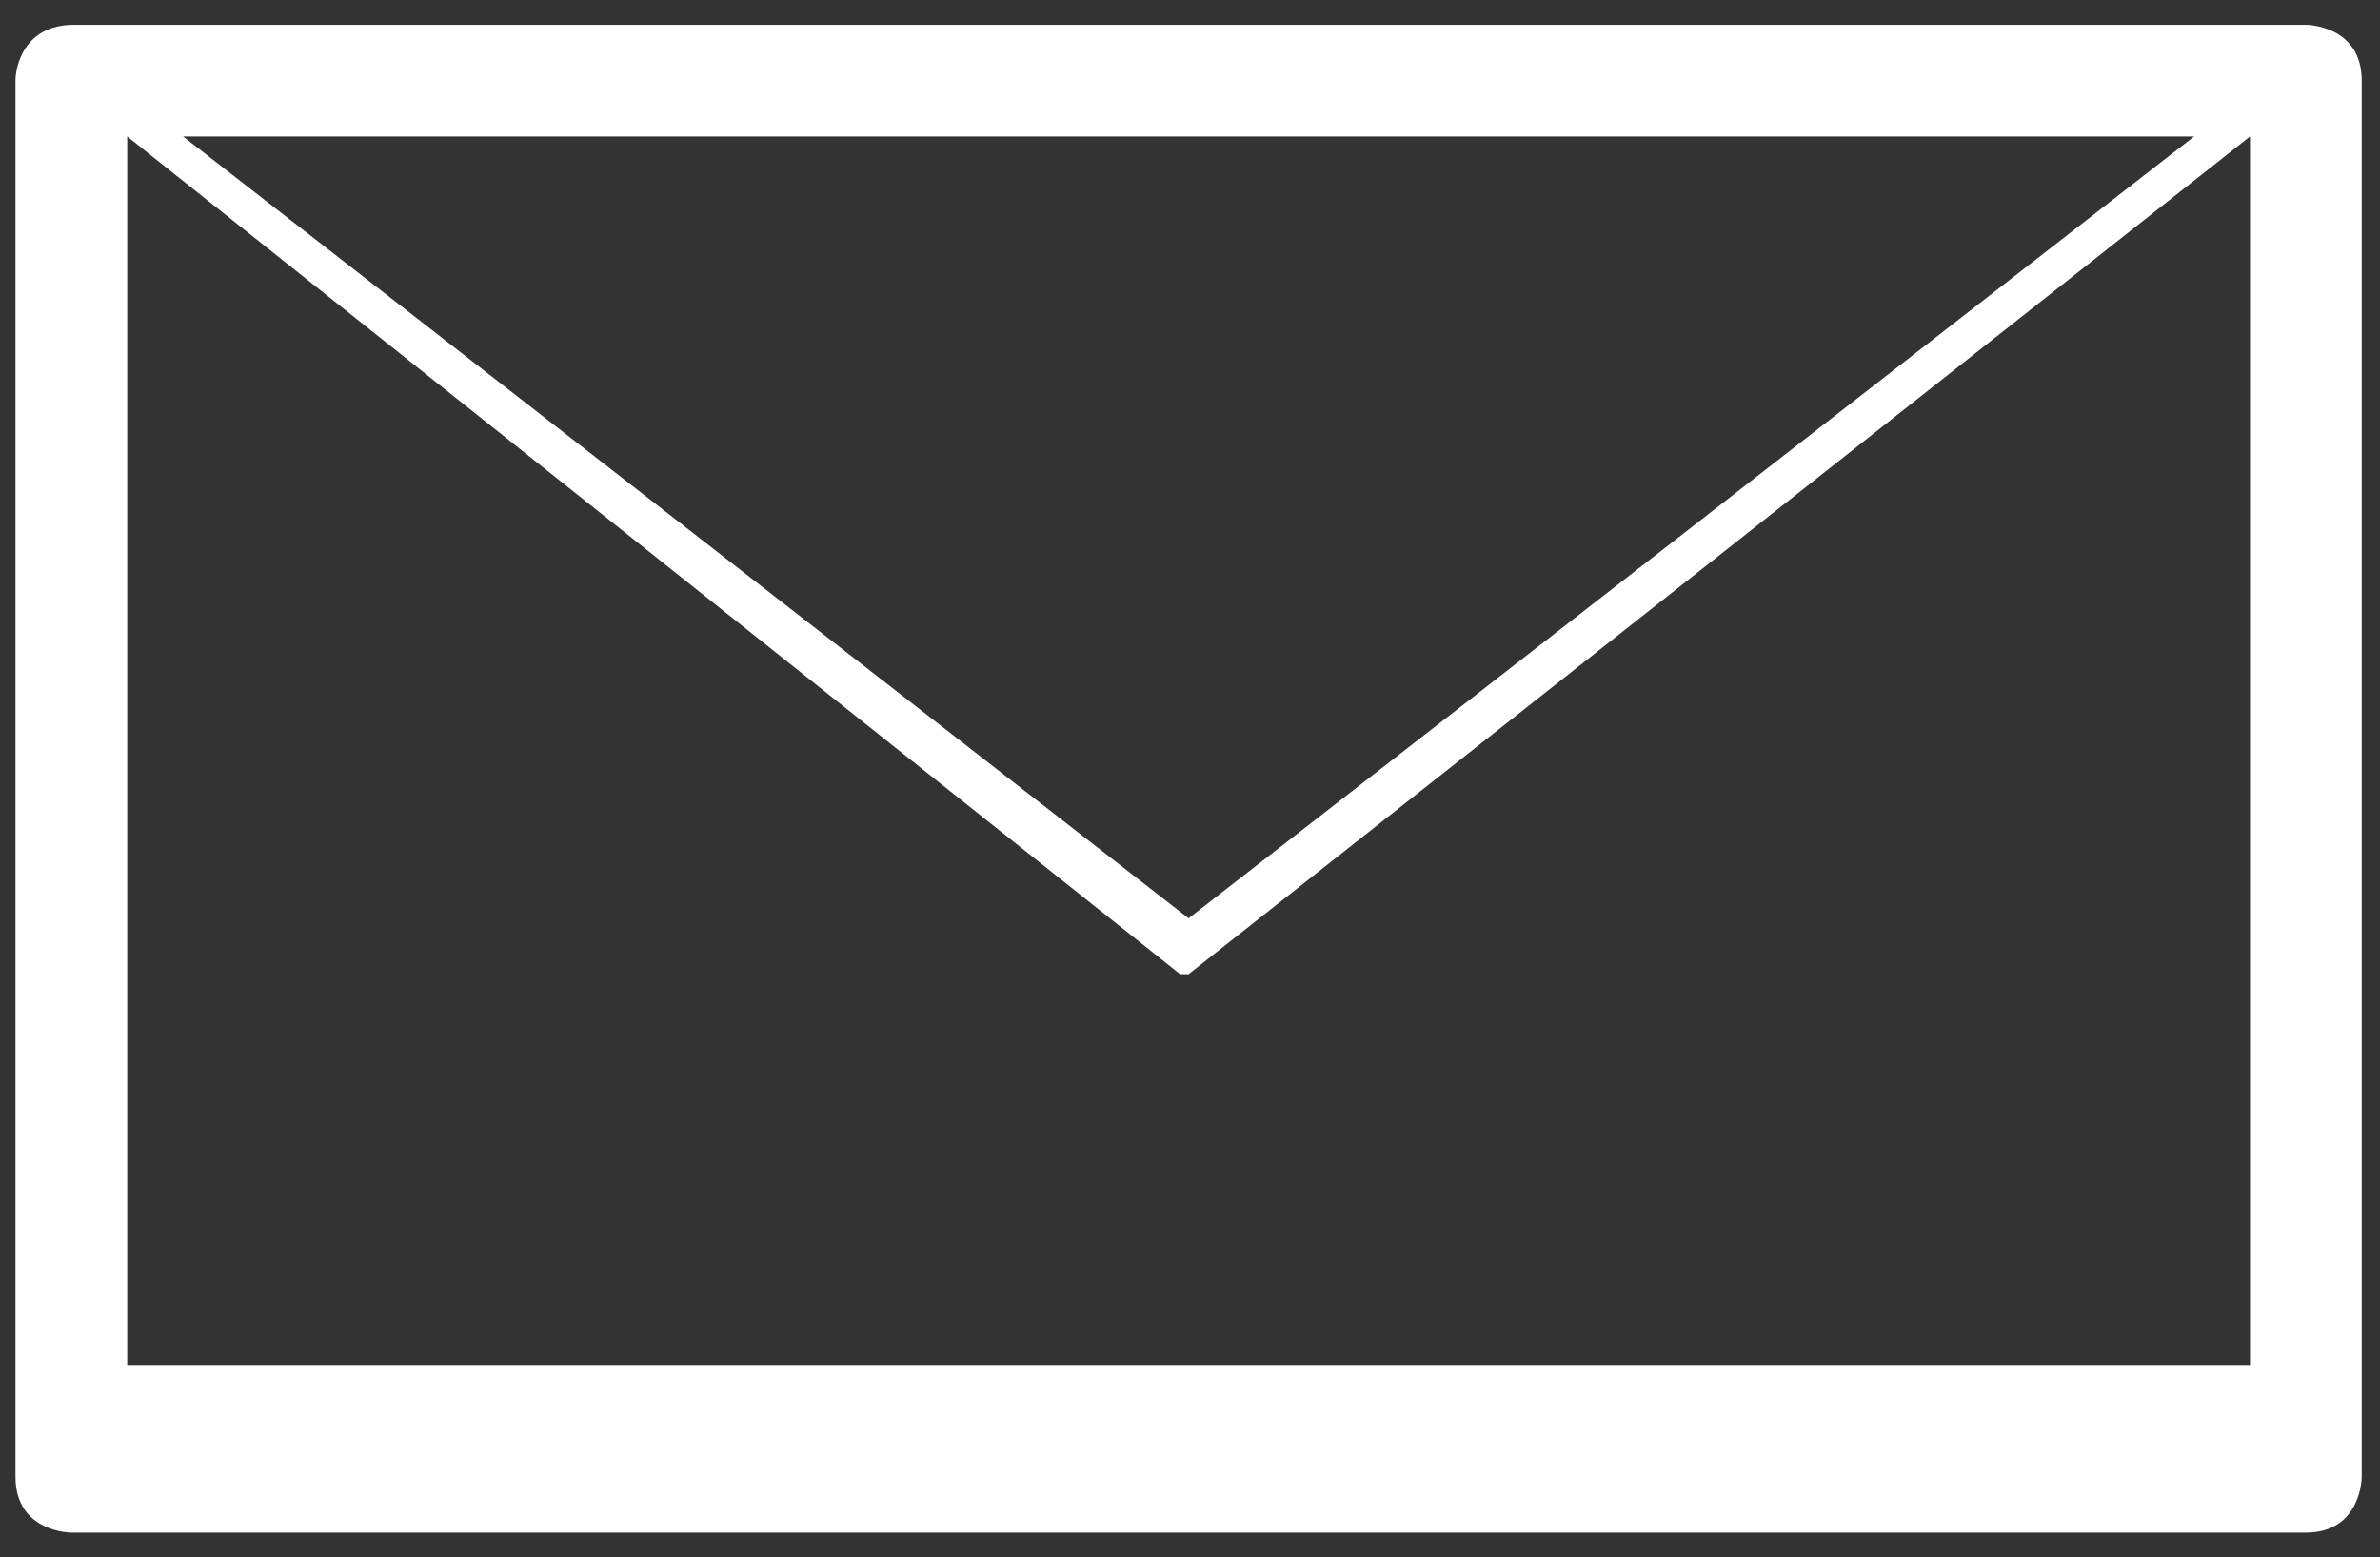
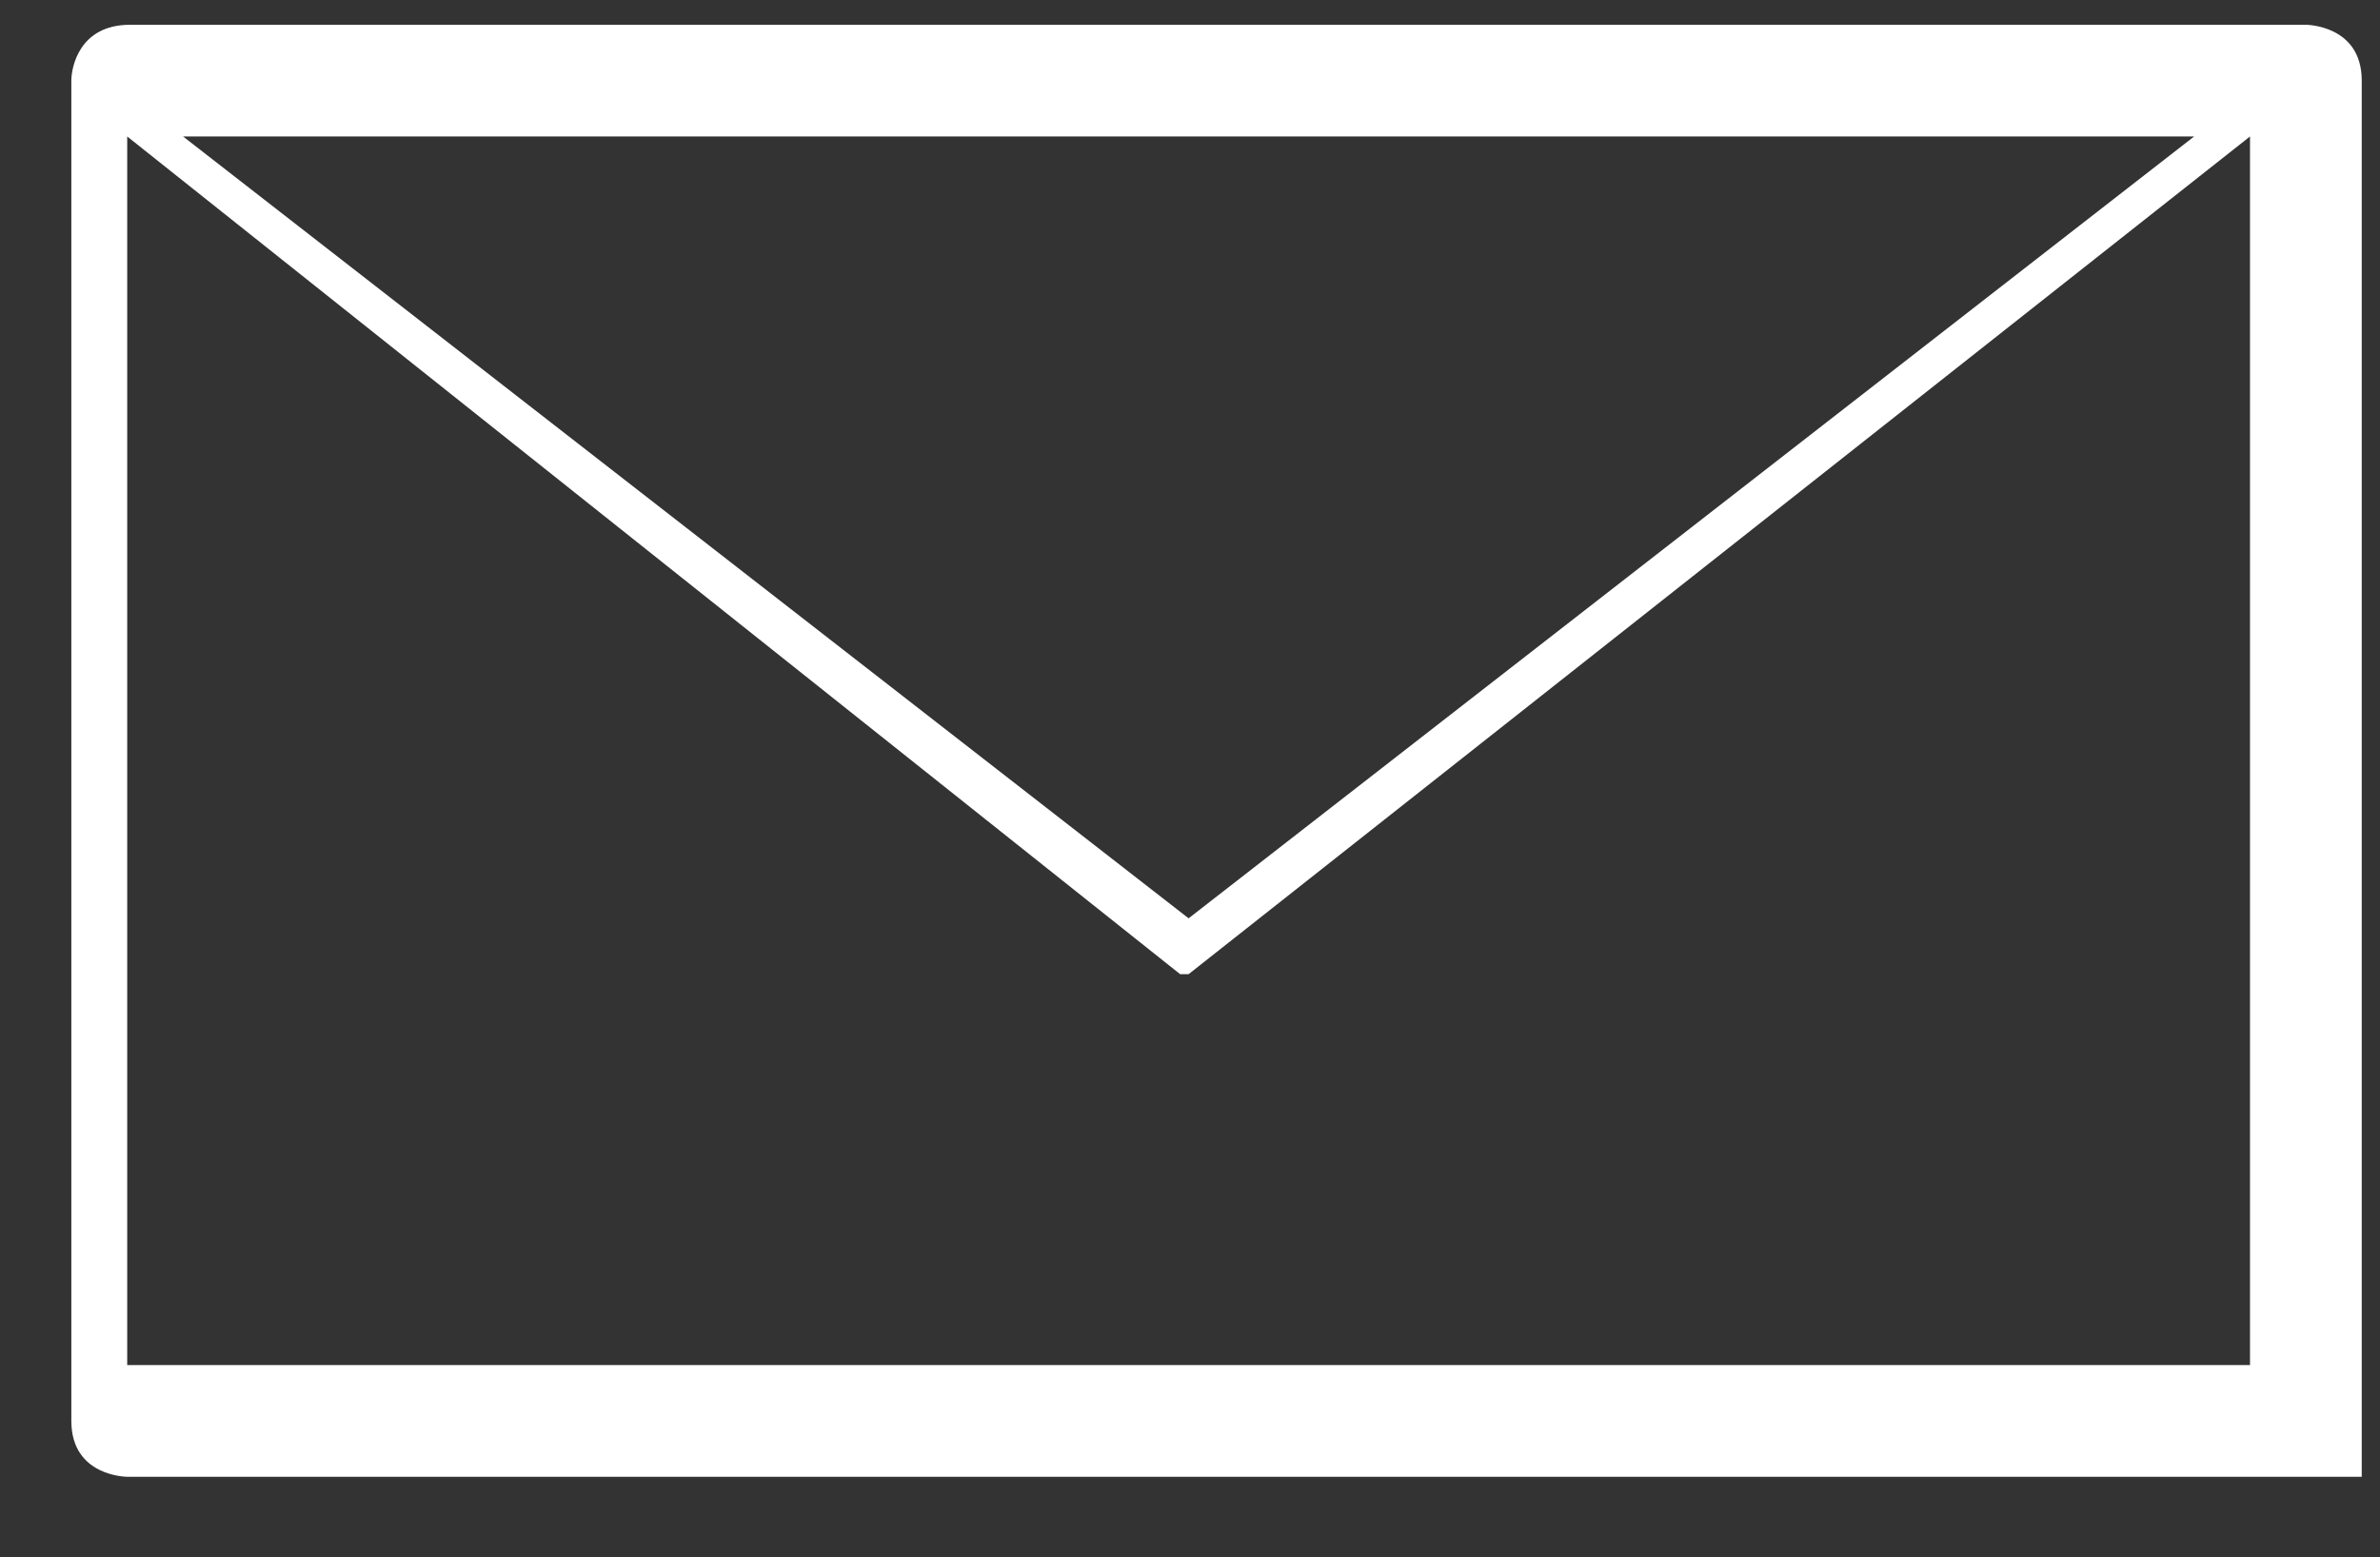
<svg xmlns="http://www.w3.org/2000/svg" version="1.1" id="_x2014_ÎÓÈ_x5F_1" x="0px" y="0px" width="854px" height="559px" viewBox="-5.555 18.14 854 559" enable-background="new -5.555 18.14 854 559" xml:space="preserve">
  <rect x="-5.555" y="18.14" width="854" height="559" fill="#333333" stroke="none" />
-   <path fill="#FFFFFF" d="M33.045,27.033h788.8c0,0,20.045,0,20.045,20.045v501.125c0,0,0,20.045-20.045,20.045h-801.8  c0,0-20.045,0-20.045-20.045V47.033c0-4.518,2.695-20,21.045-20H33.045z M801.8,67.123L420.945,367.798H417.9L40.09,67.123v440.99  H801.8V67.123z M60.135,67.123l360.81,280.631L781.755,67.123H60.135z" />
+   <path fill="#FFFFFF" d="M33.045,27.033h788.8c0,0,20.045,0,20.045,20.045v501.125h-801.8  c0,0-20.045,0-20.045-20.045V47.033c0-4.518,2.695-20,21.045-20H33.045z M801.8,67.123L420.945,367.798H417.9L40.09,67.123v440.99  H801.8V67.123z M60.135,67.123l360.81,280.631L781.755,67.123H60.135z" />
</svg>